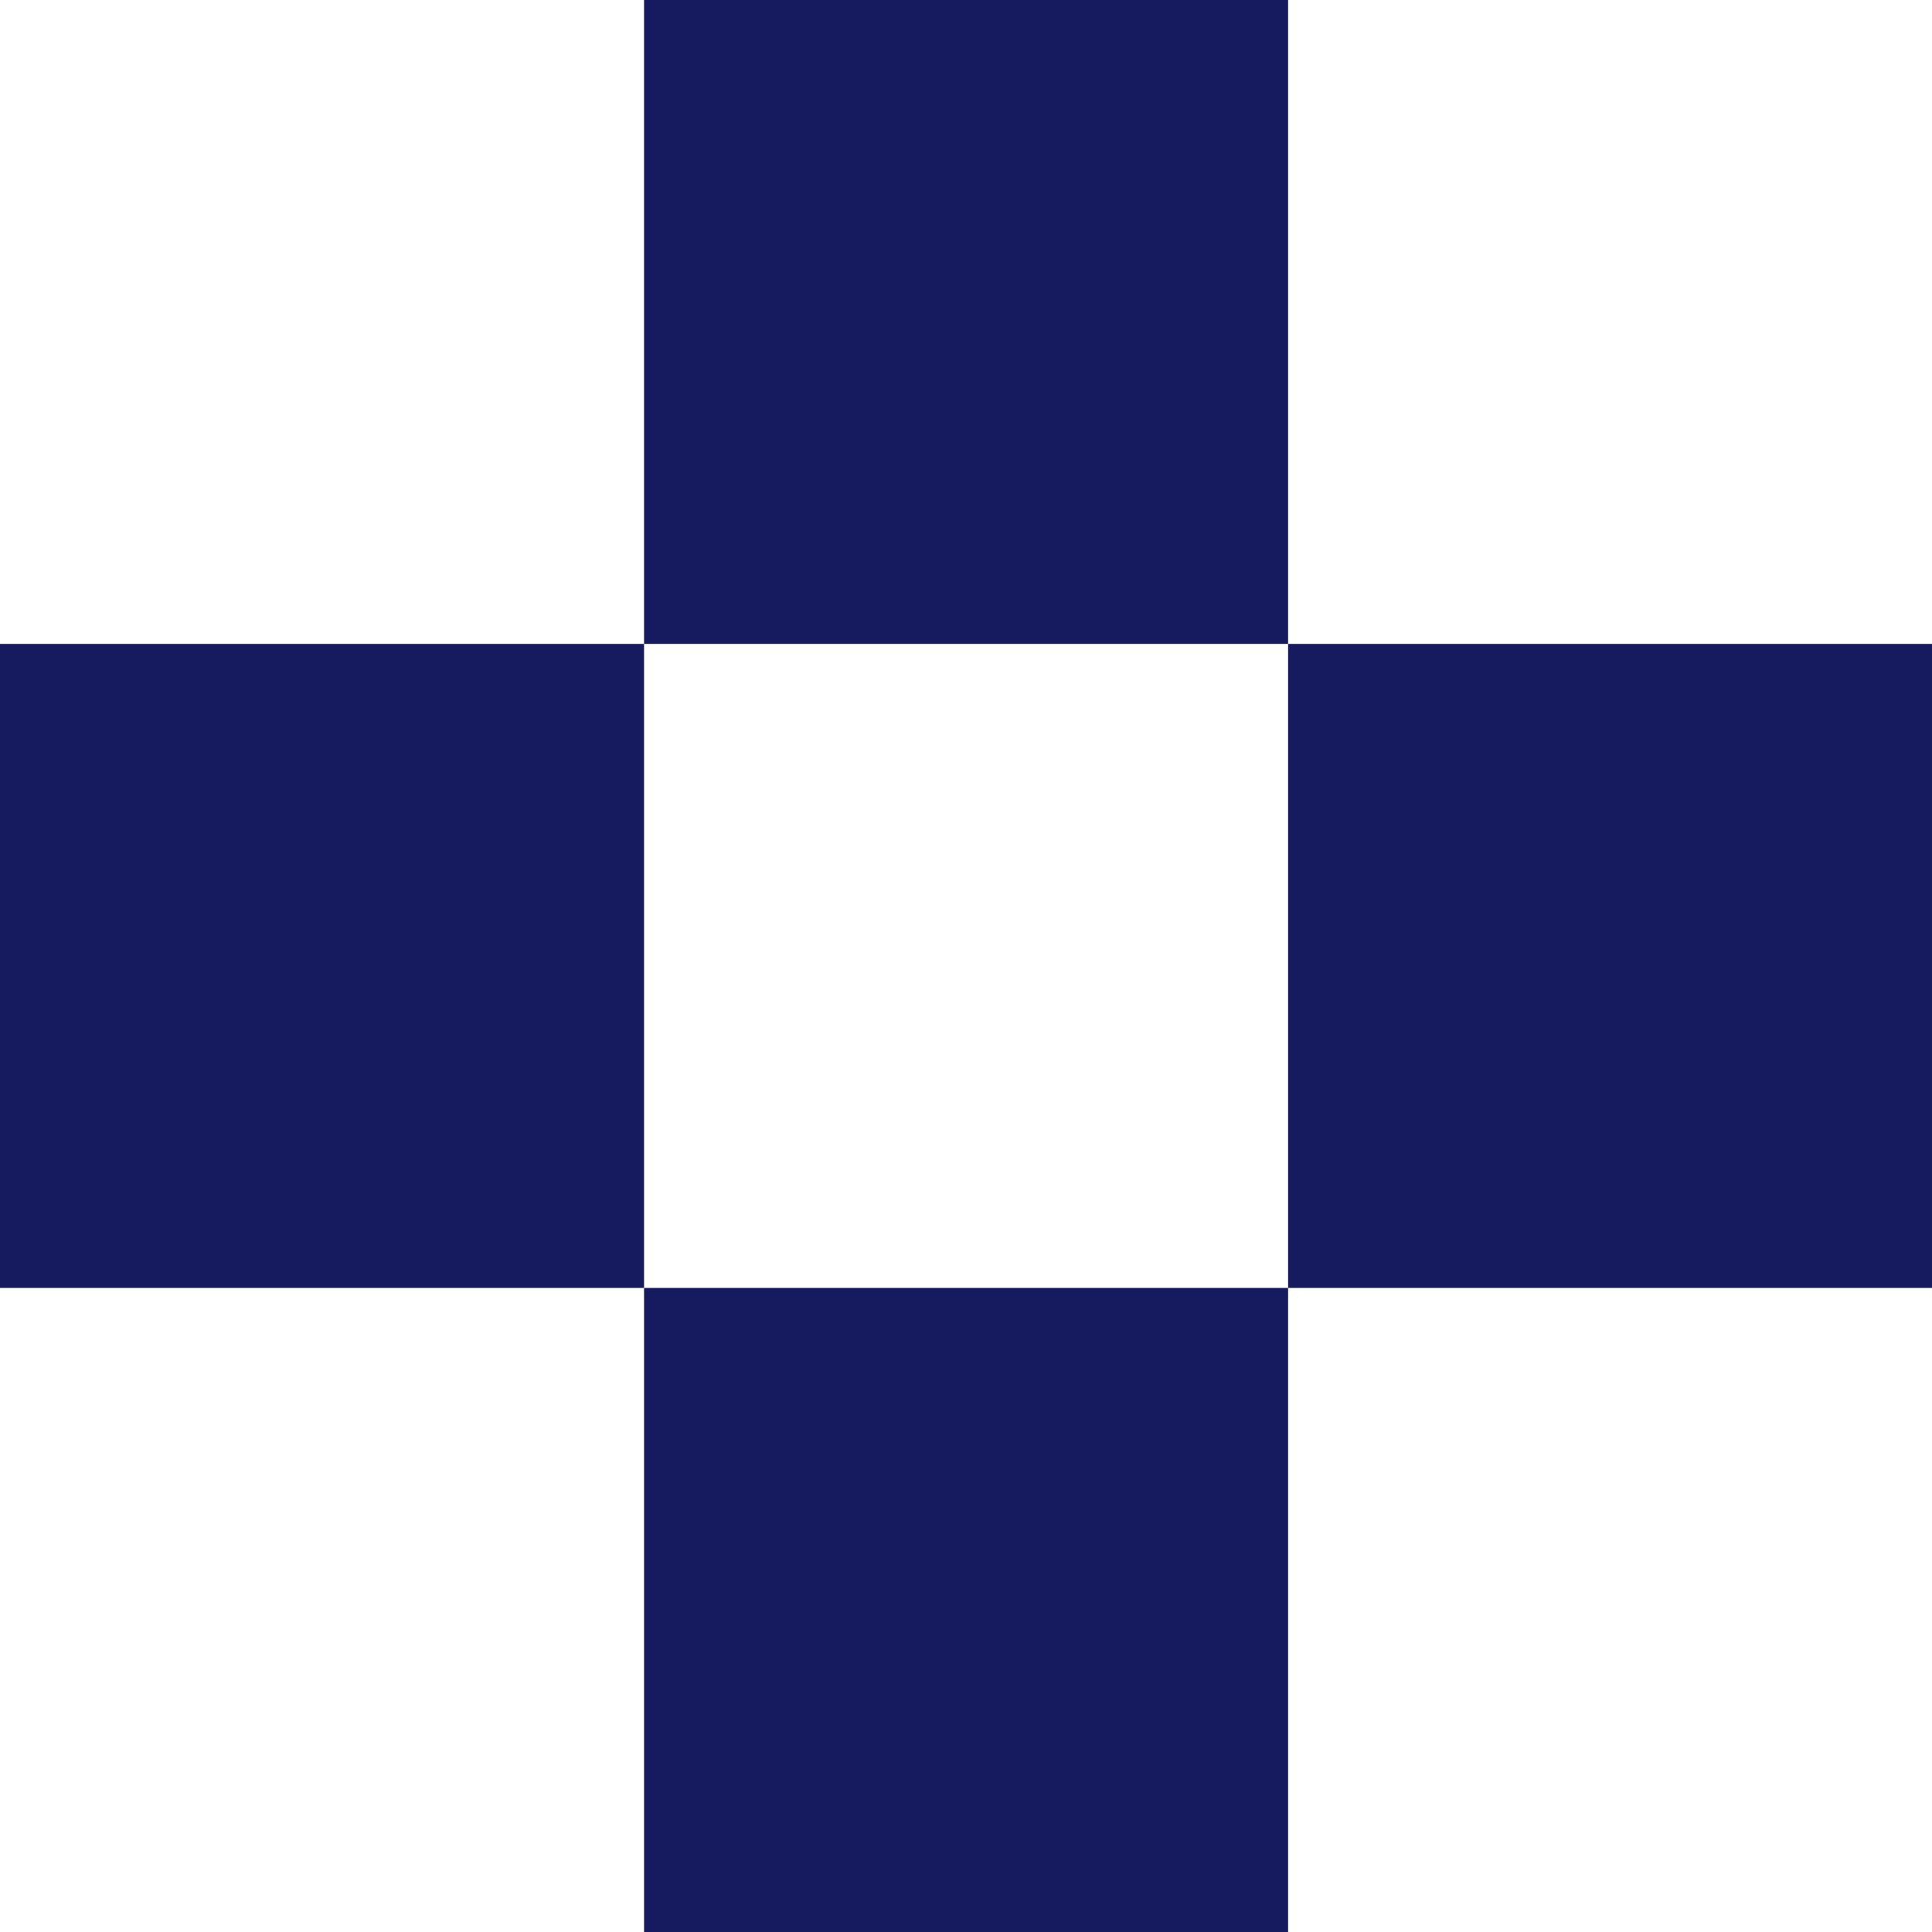
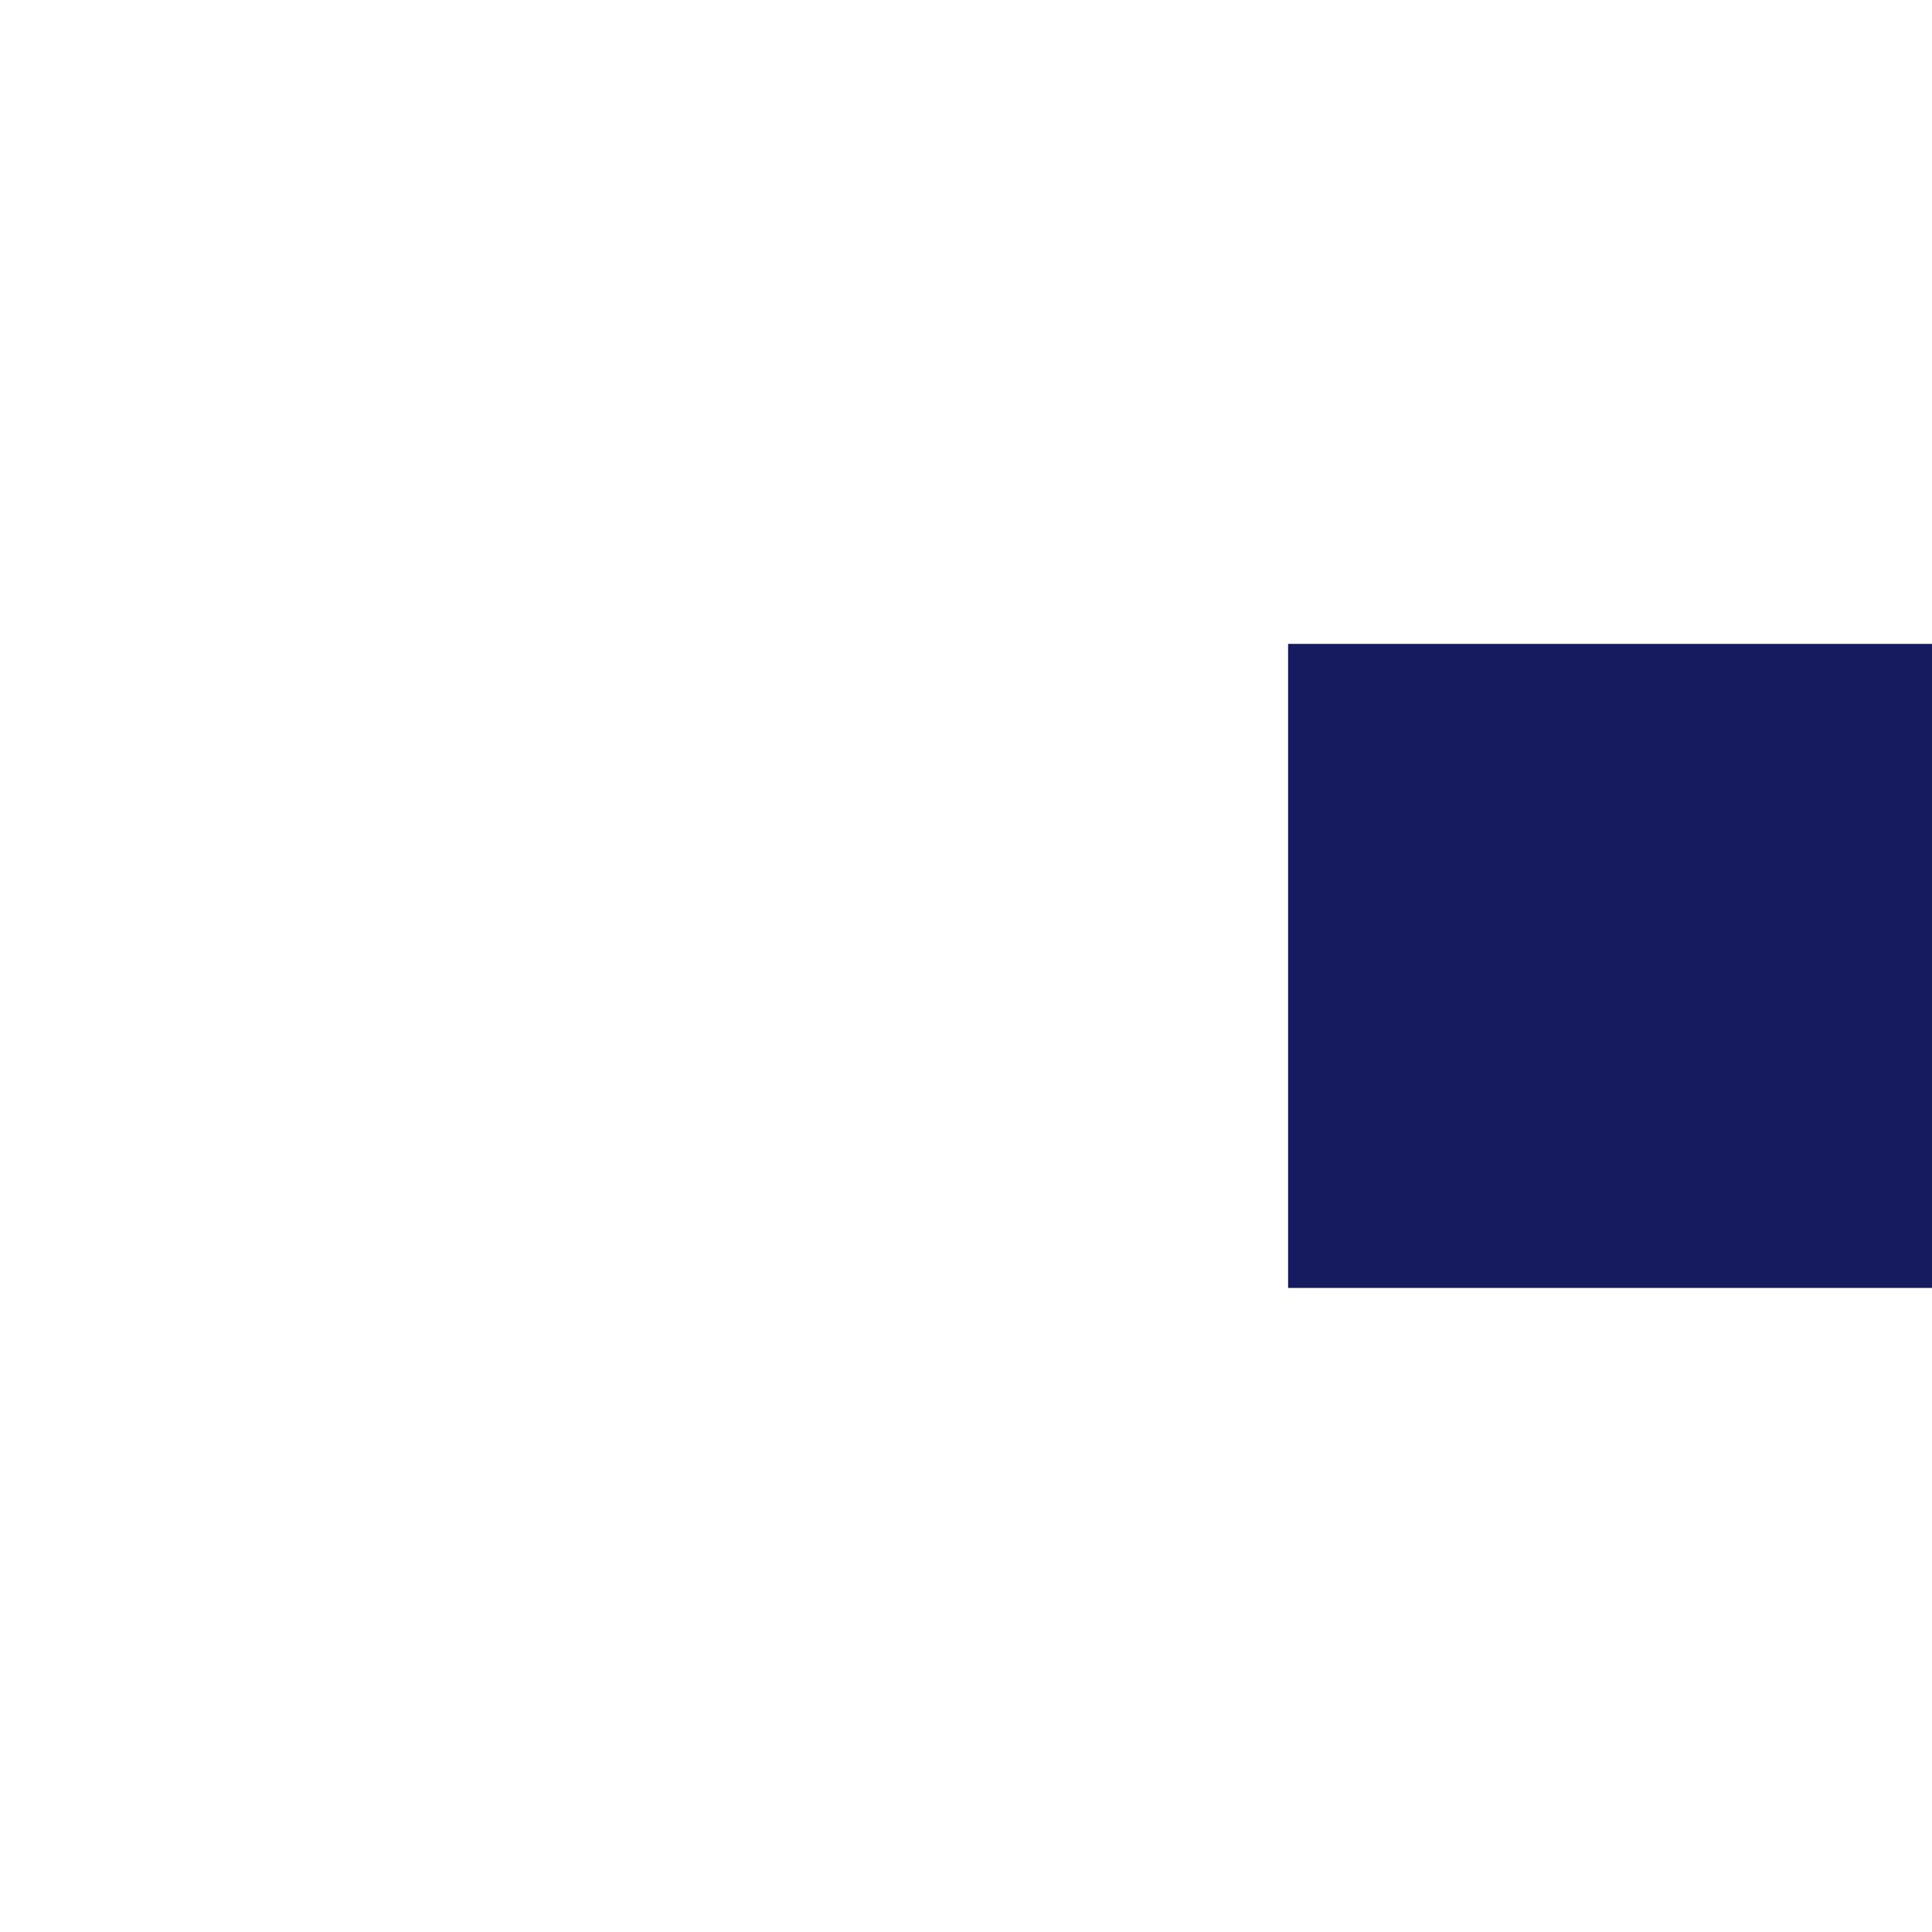
<svg xmlns="http://www.w3.org/2000/svg" width="50" height="50" viewBox="0 0 50 50">
  <g data-name="グループ 1" fill="#161b60">
-     <path data-name="長方形 2" d="M16.668 0h16.668v16.664H16.668z" />
-     <path data-name="長方形 3" d="M16.668 33.332h16.668V50H16.668z" />
-     <path data-name="長方形 4" d="M0 16.664h16.668v16.668H0z" />
    <path data-name="長方形 5" d="M33.336 16.664H50v16.668H33.336z" />
  </g>
</svg>